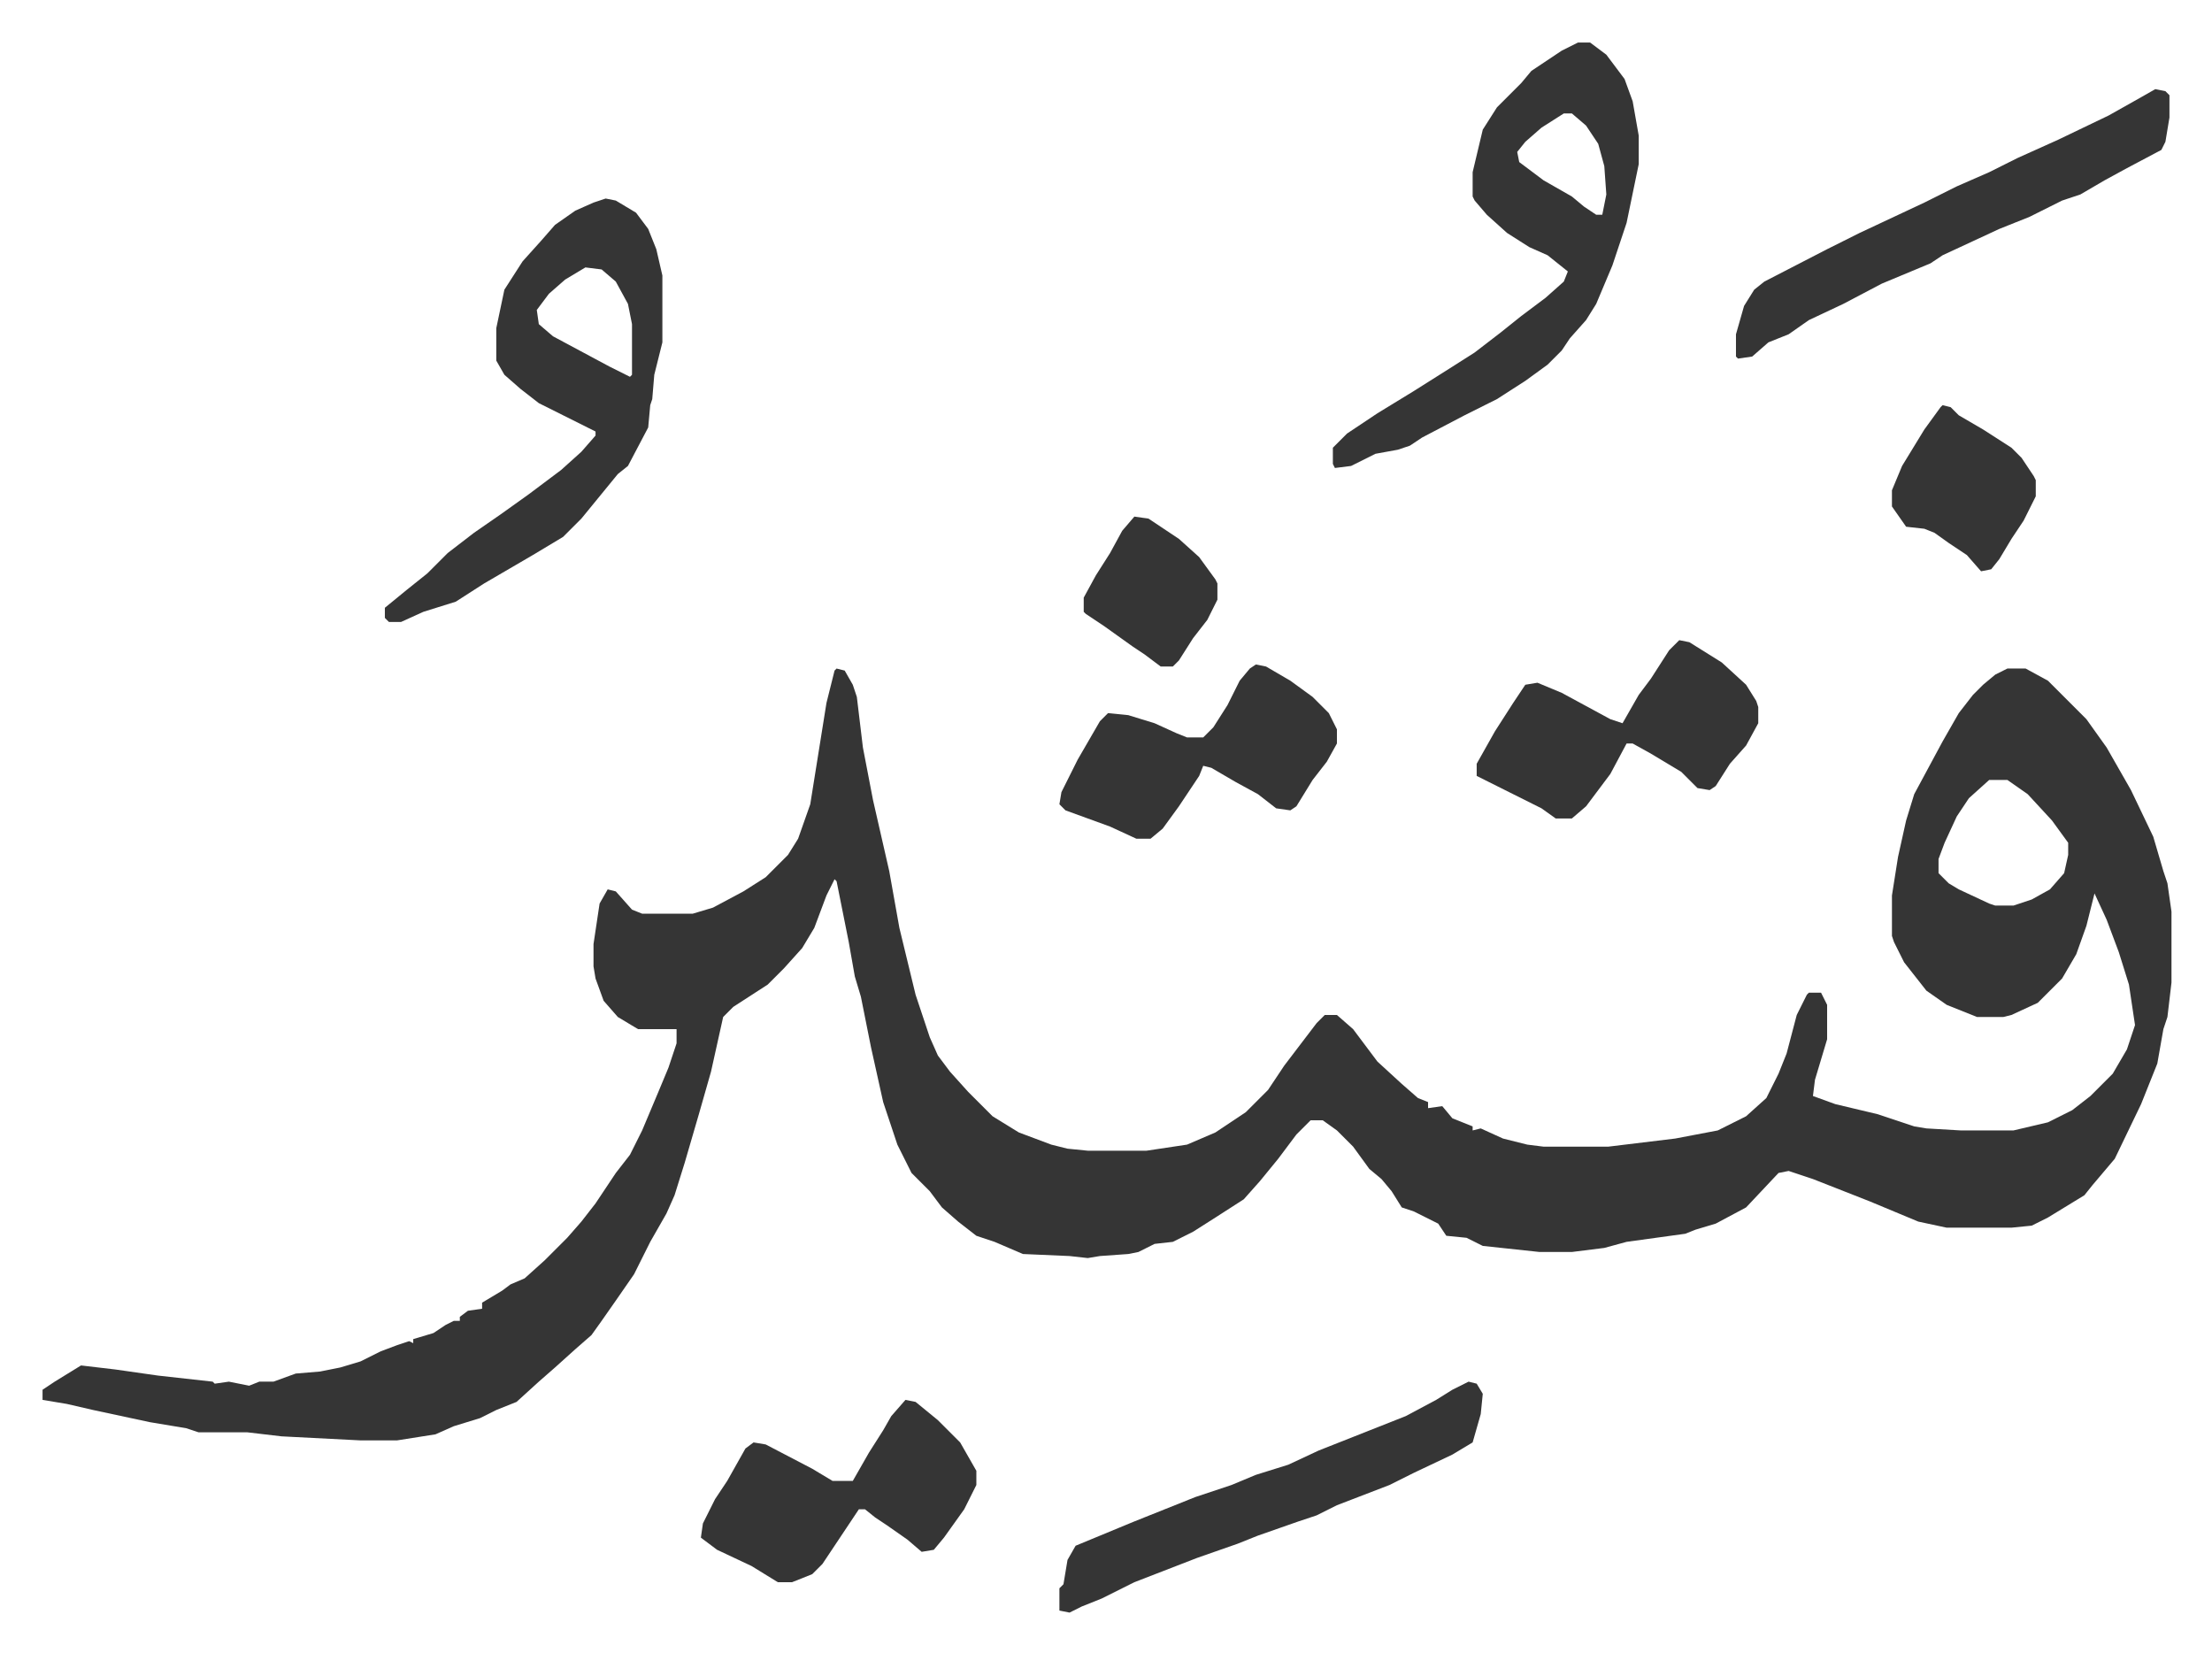
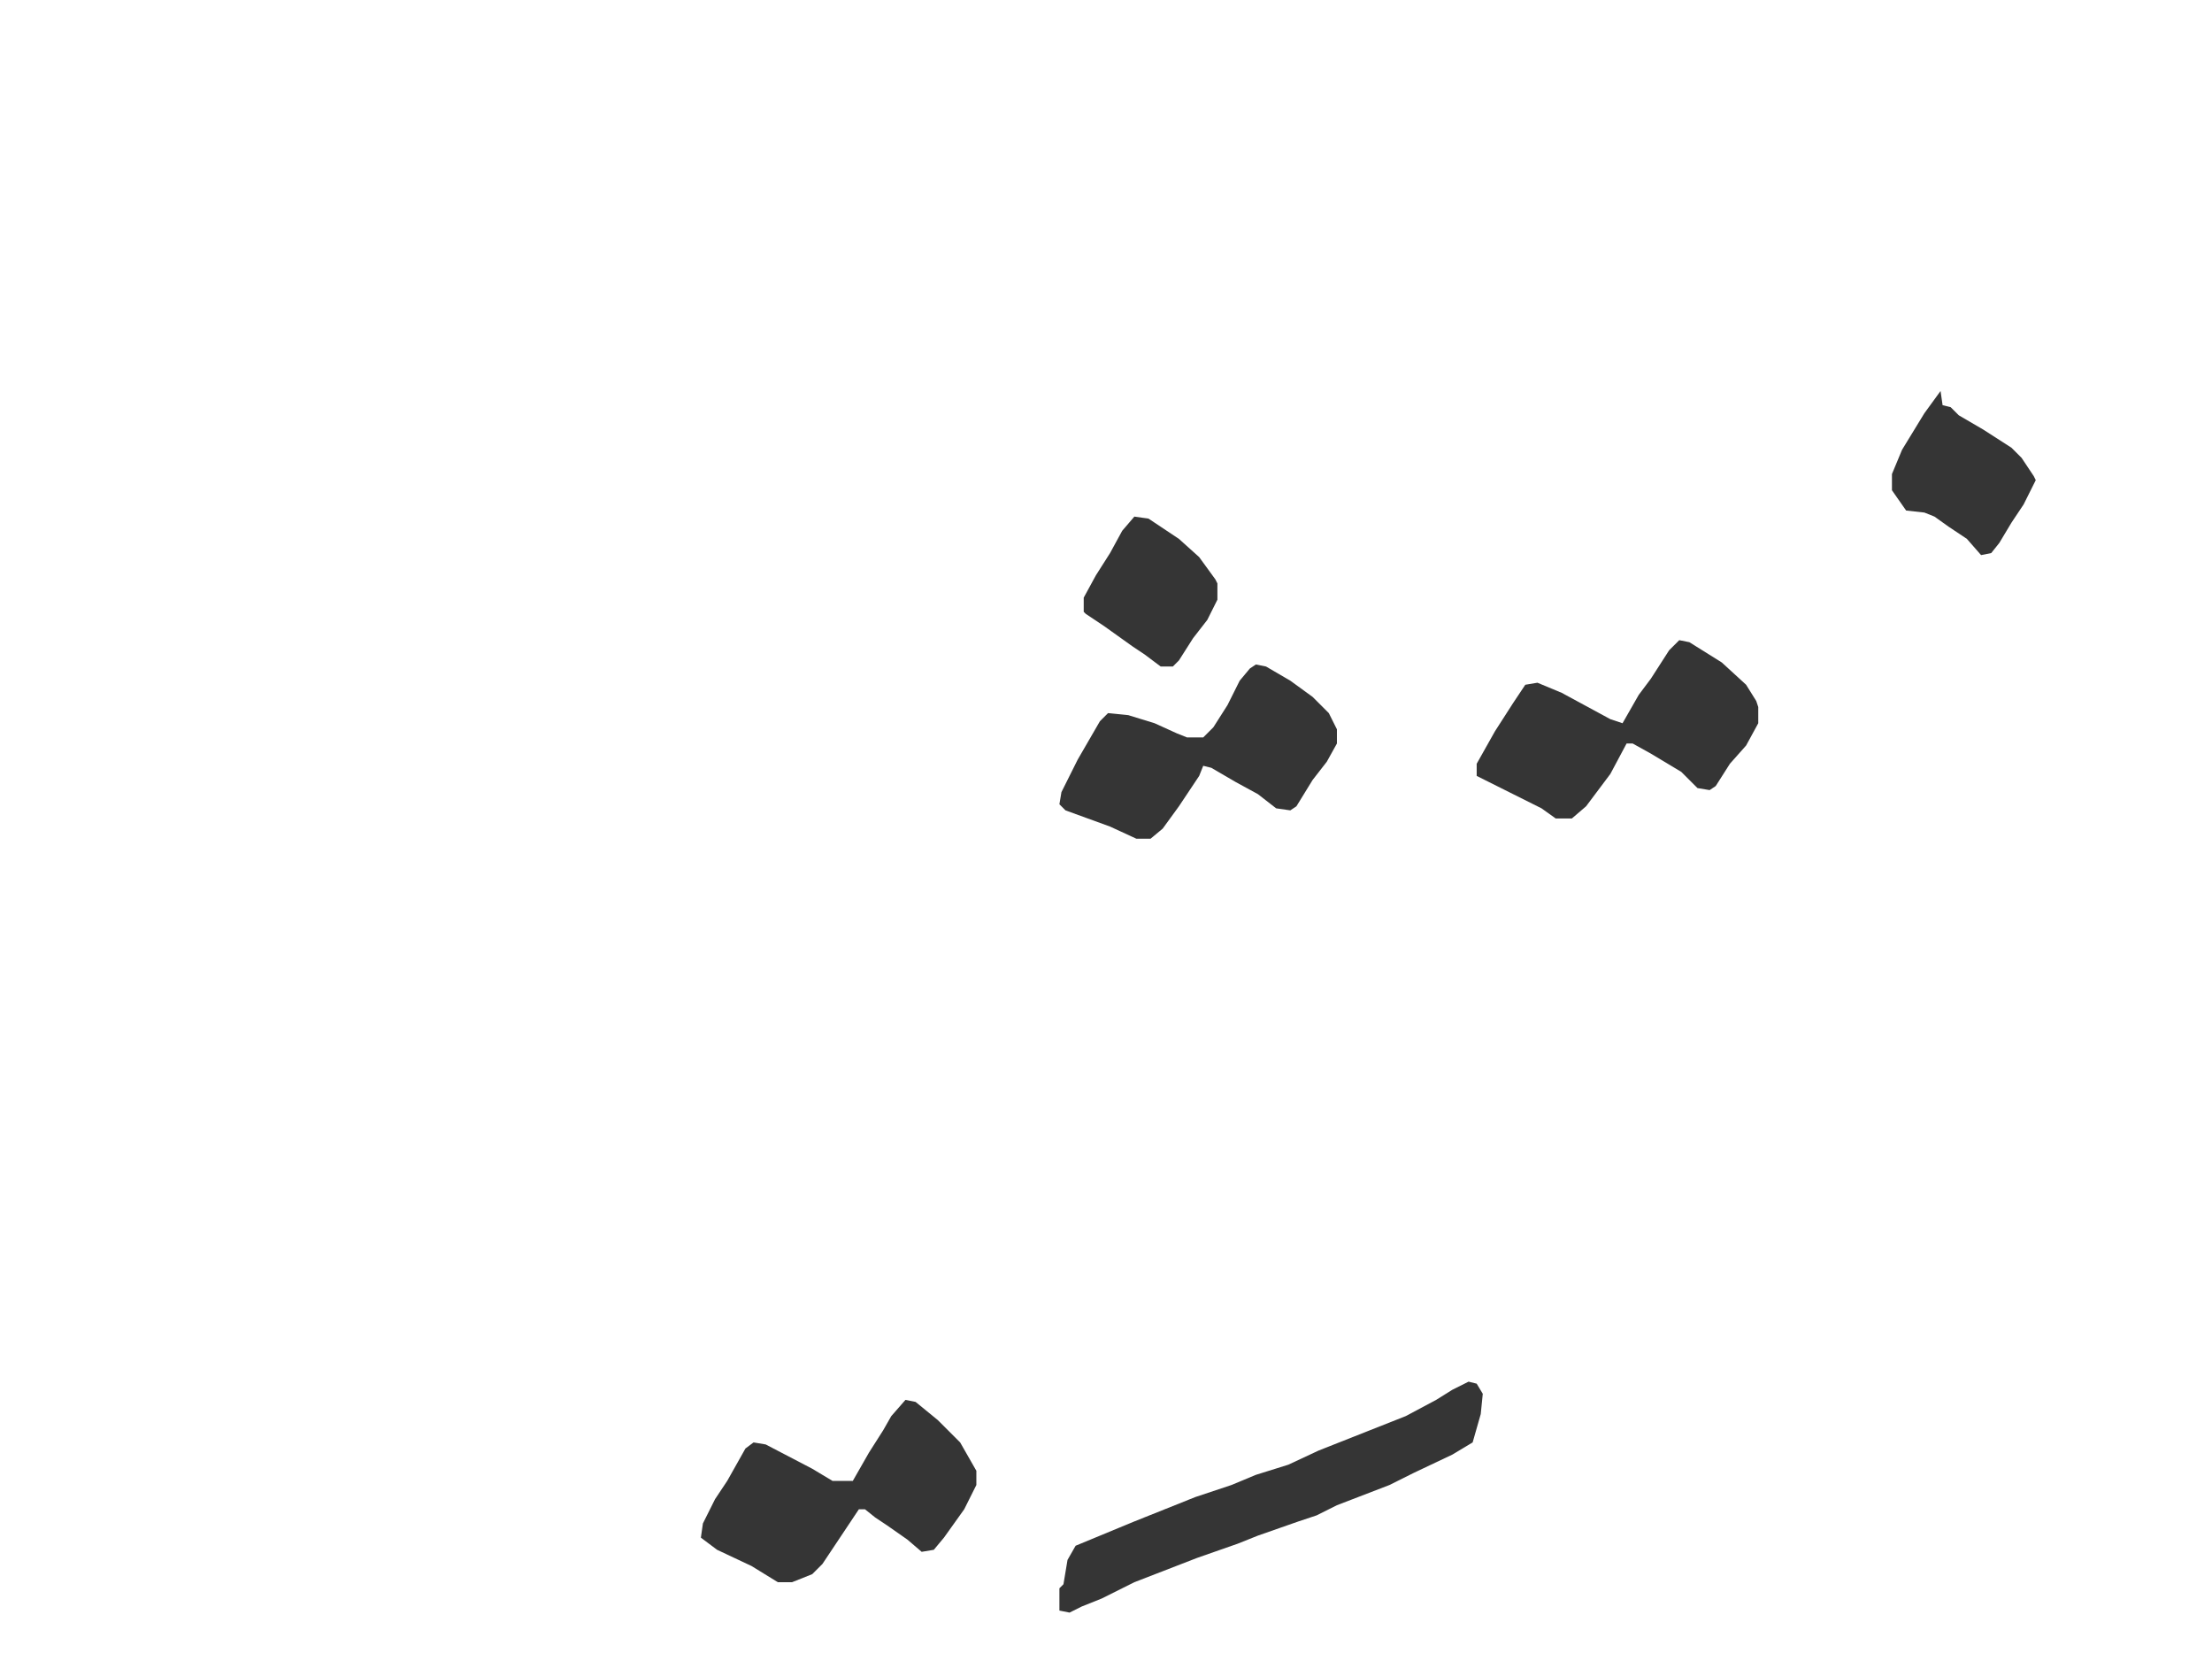
<svg xmlns="http://www.w3.org/2000/svg" role="img" viewBox="-21.00 368.00 1092.00 816.00">
-   <path fill="#353535" id="rule_normal" d="M392 698l4 1 4 7 2 6 3 25 5 26 8 35 5 28 8 33 7 21 4 9 6 8 9 10 12 12 13 8 16 6 8 2 10 1h29l20-3 14-6 15-10 11-11 8-12 16-21 4-4h6l8 7 12 16 12 11 8 7 5 2v3l7-1 5 6 10 4v2l4-1 11 5 12 3 8 1h32l33-4 21-4 14-7 10-9 6-12 4-10 5-19 5-10 1-1h6l3 6v17l-6 20-1 8 11 4 21 5 18 6 6 1 17 1h26l17-4 12-6 9-7 11-11 7-12 4-12-3-20-5-16-6-16-6-13-4 16-5 14-7 12-12 12-13 6-4 1h-13l-15-6-10-7-11-14-5-10-1-3v-20l3-19 4-18 4-13 14-26 8-14 7-9 5-5 6-5 6-3h9l11 6 19 19 10 14 12 21 11 23 5 17 2 6 2 14v35l-2 17-2 6-3 17-8 20-13 27-11 13-4 5-18 11-8 4-10 1h-32l-14-3-24-10-28-11-12-4-5 1-16 17-15 8-10 3-5 2-29 4-11 3-16 2h-16l-28-3-8-4-10-1-4-6-12-6-6-2-5-8-5-6-6-5-8-11-8-8-7-5h-6l-7 7-9 12-9 11-8 9-14 9-11 7-10 5-9 1-8 4-5 1-14 1-6 1-9-1-23-1-14-6-9-3-9-7-8-7-6-8-9-9-7-14-7-21-6-27-5-25-3-10-3-17-6-30-1-1-4 8-6 16-6 10-9 10-8 8-17 11-5 5-6 27-6 21-7 24-5 16-4 9-8 14-8 16-9 13-7 10-5 7-8 7-10 9-8 7-11 10-10 4-8 4-13 4-9 4-19 3h-18l-39-2-17-2H77l-6-2-18-3-28-6-13-3-12-2v-5l6-4 13-8 17 2 21 3 27 3 1 1 7-1 5 1 5 1 5-2h7l11-4 12-1 10-2 10-3 10-5 8-3 6-2 2 1v-2l10-3 6-4 4-2h3v-2l4-3 7-1v-3l10-6 4-3 7-3 10-9 11-11 7-8 7-9 10-15 7-9 6-12 8-19 5-12 4-12v-7h-19l-10-6-7-8-4-11-1-6v-11l3-20 4-7 4 1 8 9 5 2h25l10-3 15-8 11-7 11-11 5-8 6-17 4-25 4-25 4-16zm569 55l-10 9-6 9-6 13-3 8v7l5 5 5 3 15 7 3 1h9l9-3 9-5 7-8 2-9v-6l-8-11-12-13-10-7zM758 389h6l8 6 9 12 4 11 3 17v14l-6 29-7 21-8 19-5 8-8 9-4 6-7 7-11 8-14 9-16 8-21 11-6 4-6 2-11 2-12 6-8 1-1-2v-8l7-7 15-10 18-11 19-12 11-7 13-10 10-8 12-9 9-8 2-5-10-8-9-4-11-7-10-9-6-7-1-2v-12l5-21 7-11 12-12 5-6 15-10zm-7 35l-11 7-8 7-4 5 1 5 12 9 14 8 6 5 6 4h3l2-10-1-14-3-11-6-9-7-6zm-473 42l5 1 10 6 6 8 4 10 3 13v33l-4 16-1 12-1 3-1 11-10 19-5 4-9 11-9 11-9 9-15 9-24 14-14 9-16 5-11 5h-6l-2-2v-5l11-9 10-8 10-10 13-10 13-9 14-10 16-12 10-9 7-8v-2l-28-14-9-7-8-7-4-7v-16l4-19 9-14 9-10 7-8 10-7 9-4zm-10 34l-10 6-8 7-6 8 1 7 7 6 28 15 10 5 1-1v-25l-2-10-6-11-7-6zm775-88l5 1 2 2v11l-2 12-2 4-17 9-11 6-12 7-9 3-16 8-15 6-28 13-6 4-24 10-19 10-17 8-10 7-10 4-8 7-7 1-1-1v-11l4-14 5-8 5-4 31-16 16-8 32-15 16-8 16-7 14-7 20-9 25-12 16-9z" />
-   <path fill="#353535" id="rule_normal" d="M426 1059l5 1 11 9 11 11 8 14v7l-6 12-10 14-5 6-6 1-7-6-10-7-6-4-5-4h-3l-6 9-12 18-5 5-10 4h-7l-13-8-17-8-8-6 1-7 6-12 6-9 9-16 4-3 6 1 23 12 10 6h10l8-14 7-11 4-7zm382-375l5 1 16 10 12 11 5 8 1 3v8l-6 11-8 9-7 11-3 2-6-1-8-8-15-9-9-5h-3l-8 15-12 16-7 6h-8l-7-5-16-8-16-8v-6l9-16 9-14 6-9 6-1 12 5 24 13 6 2 8-14 6-8 9-14zm-104 366l4 1 3 5-1 10-4 14-10 6-19 9-12 6-26 10-10 5-9 3-20 7-10 4-20 7-31 12-16 8-10 4-6 3-5-1v-11l2-2 2-12 4-7 29-12 30-12 18-6 12-5 16-5 15-7 43-17 15-8 8-5zM599 696l5 1 12 7 11 8 8 8 4 8v7l-5 9-7 9-8 13-3 2-7-1-9-7-11-6-12-7-4-1-2 5-10 15-8 11-6 5h-7l-13-6-11-4-11-4-3-3 1-6 8-16 11-19 4-4 10 1 13 4 11 5 5 2h8l5-5 7-11 6-12 5-6zm339-128l4 1 4 4 12 7 14 9 5 5 6 9 1 2v8l-6 12-6 9-6 10-4 5-5 1-7-8-9-6-7-5-5-2-9-1-7-10v-8l5-12 11-18 8-11zm-399 55l7 1 15 10 10 9 8 11 1 2v8l-5 10-7 9-7 11-3 3h-6l-8-6-6-4-14-10-9-6-1-1v-7l6-11 7-11 6-11z" />
+   <path fill="#353535" id="rule_normal" d="M426 1059l5 1 11 9 11 11 8 14v7l-6 12-10 14-5 6-6 1-7-6-10-7-6-4-5-4h-3l-6 9-12 18-5 5-10 4h-7l-13-8-17-8-8-6 1-7 6-12 6-9 9-16 4-3 6 1 23 12 10 6h10l8-14 7-11 4-7zm382-375l5 1 16 10 12 11 5 8 1 3v8l-6 11-8 9-7 11-3 2-6-1-8-8-15-9-9-5h-3l-8 15-12 16-7 6h-8l-7-5-16-8-16-8v-6l9-16 9-14 6-9 6-1 12 5 24 13 6 2 8-14 6-8 9-14zm-104 366l4 1 3 5-1 10-4 14-10 6-19 9-12 6-26 10-10 5-9 3-20 7-10 4-20 7-31 12-16 8-10 4-6 3-5-1v-11l2-2 2-12 4-7 29-12 30-12 18-6 12-5 16-5 15-7 43-17 15-8 8-5zM599 696l5 1 12 7 11 8 8 8 4 8v7l-5 9-7 9-8 13-3 2-7-1-9-7-11-6-12-7-4-1-2 5-10 15-8 11-6 5h-7l-13-6-11-4-11-4-3-3 1-6 8-16 11-19 4-4 10 1 13 4 11 5 5 2h8l5-5 7-11 6-12 5-6zm339-128l4 1 4 4 12 7 14 9 5 5 6 9 1 2l-6 12-6 9-6 10-4 5-5 1-7-8-9-6-7-5-5-2-9-1-7-10v-8l5-12 11-18 8-11zm-399 55l7 1 15 10 10 9 8 11 1 2v8l-5 10-7 9-7 11-3 3h-6l-8-6-6-4-14-10-9-6-1-1v-7l6-11 7-11 6-11z" />
</svg>